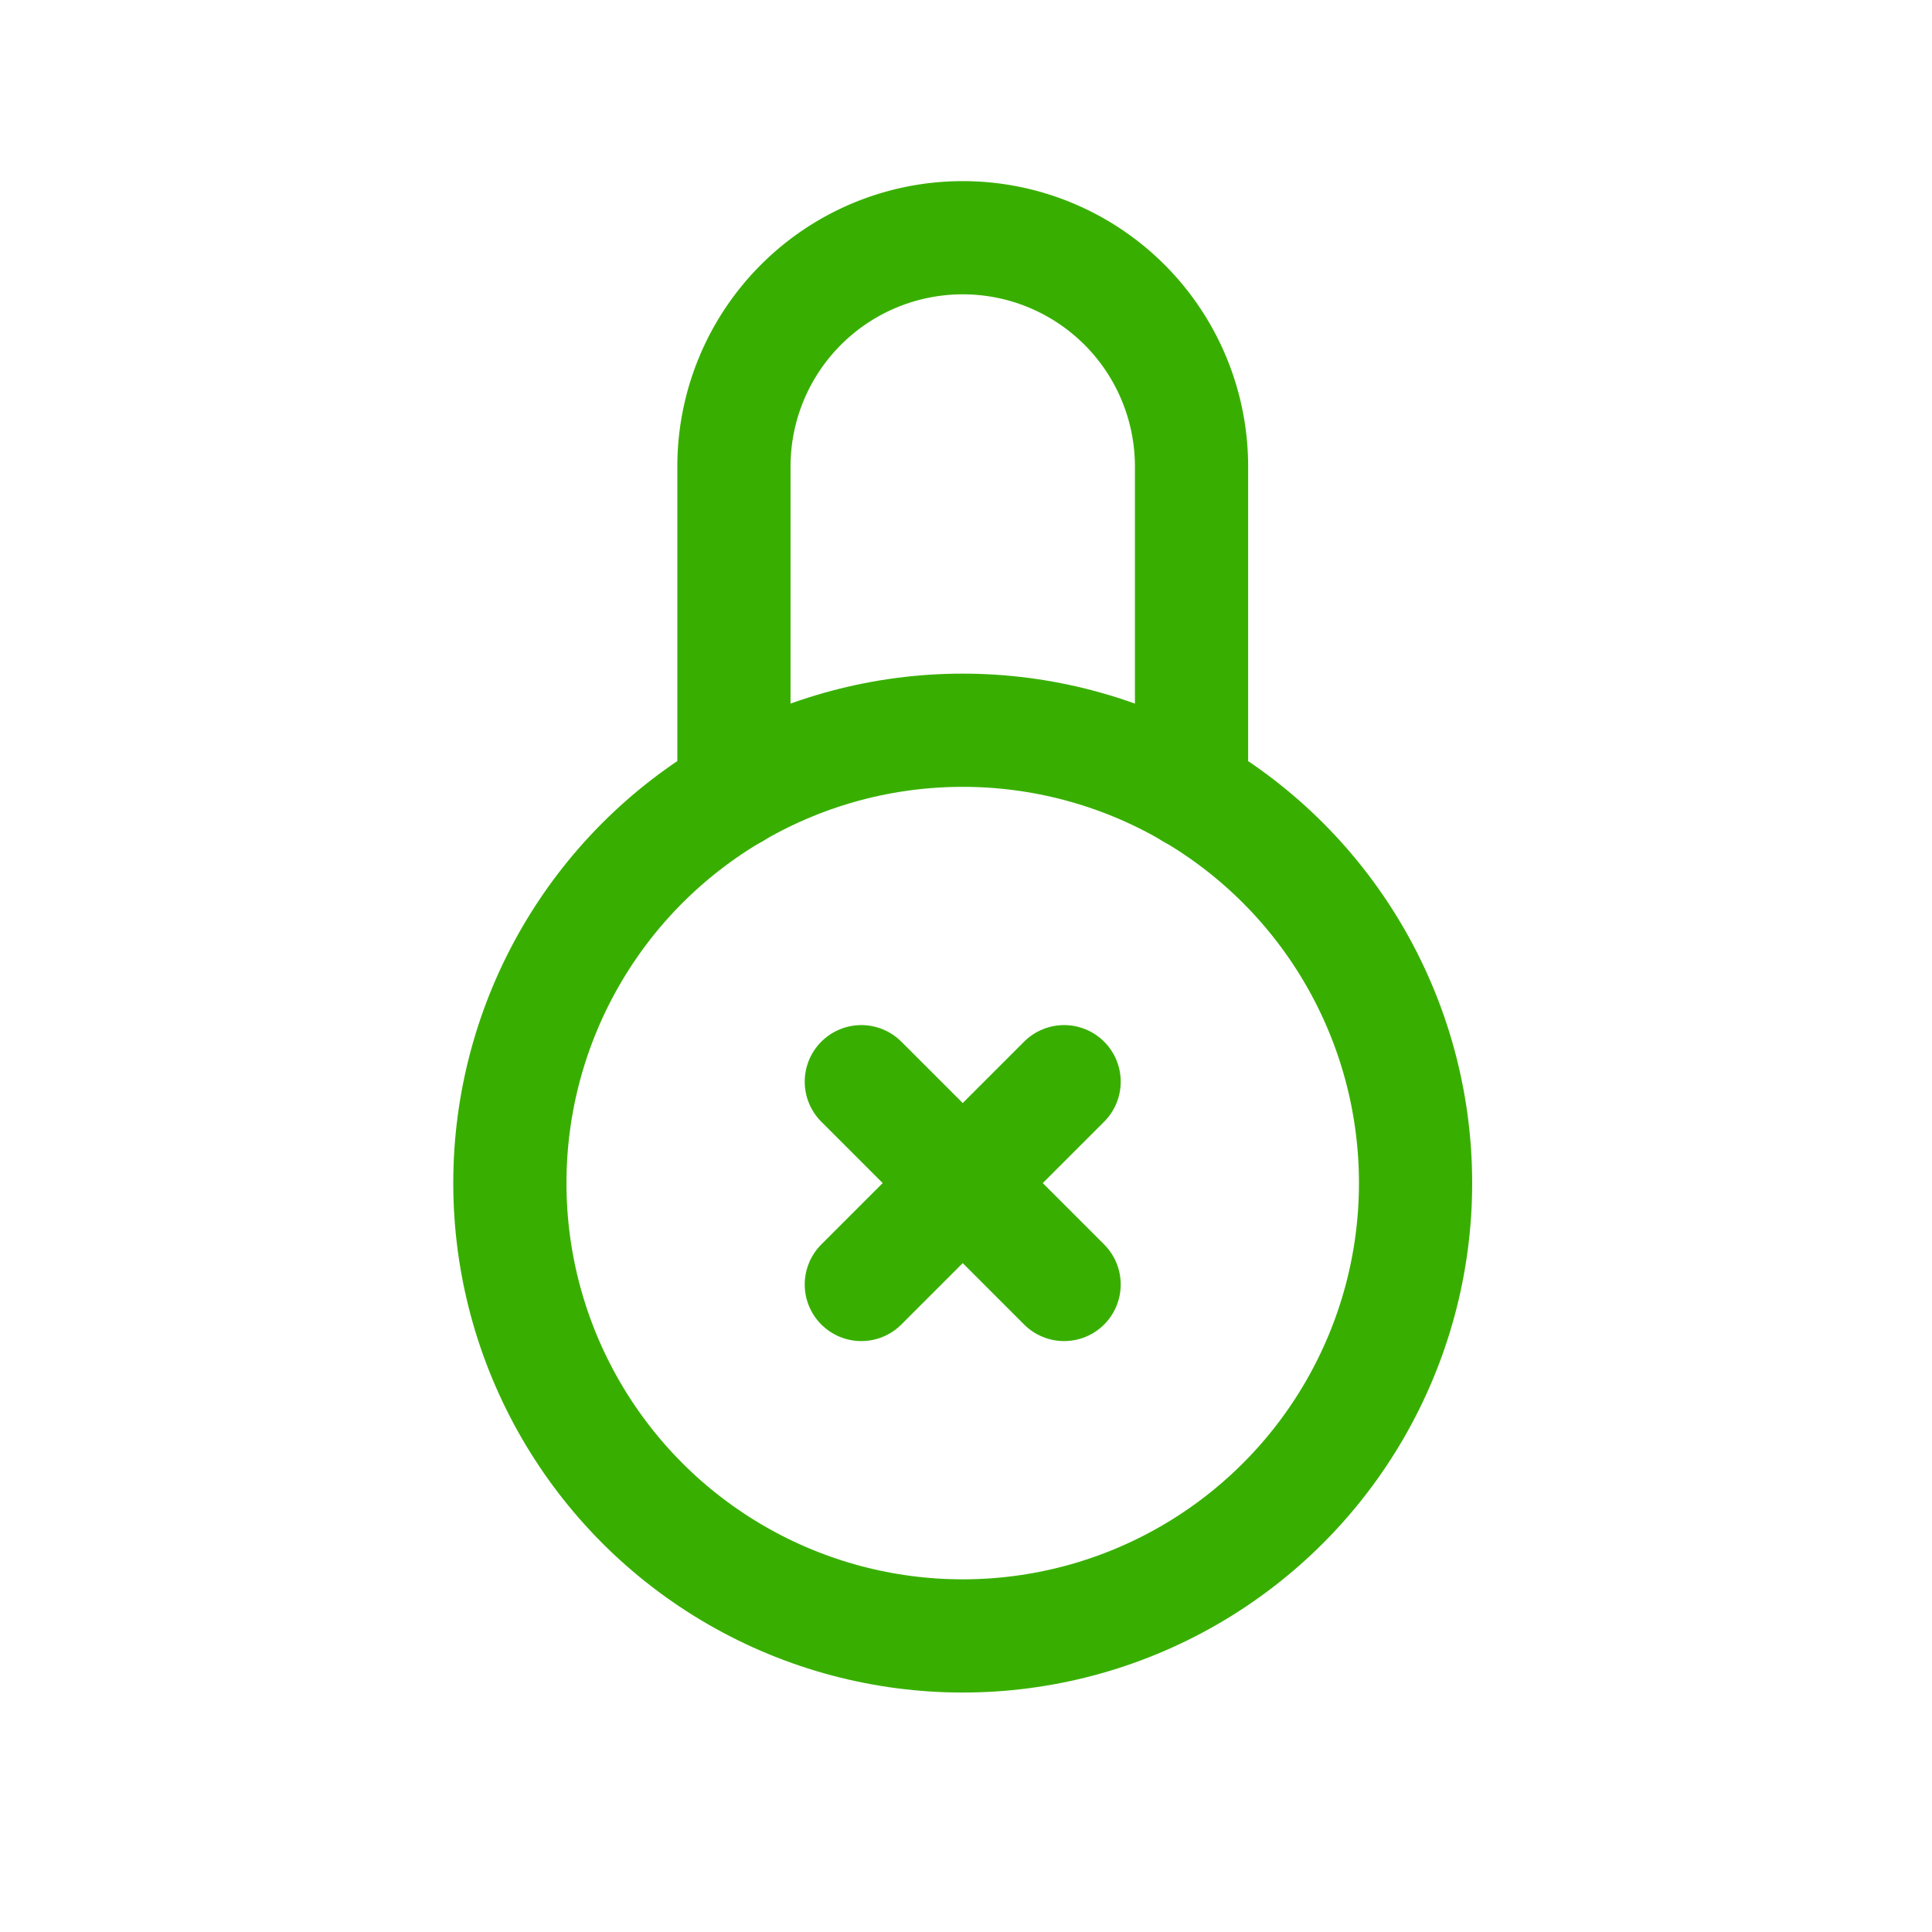
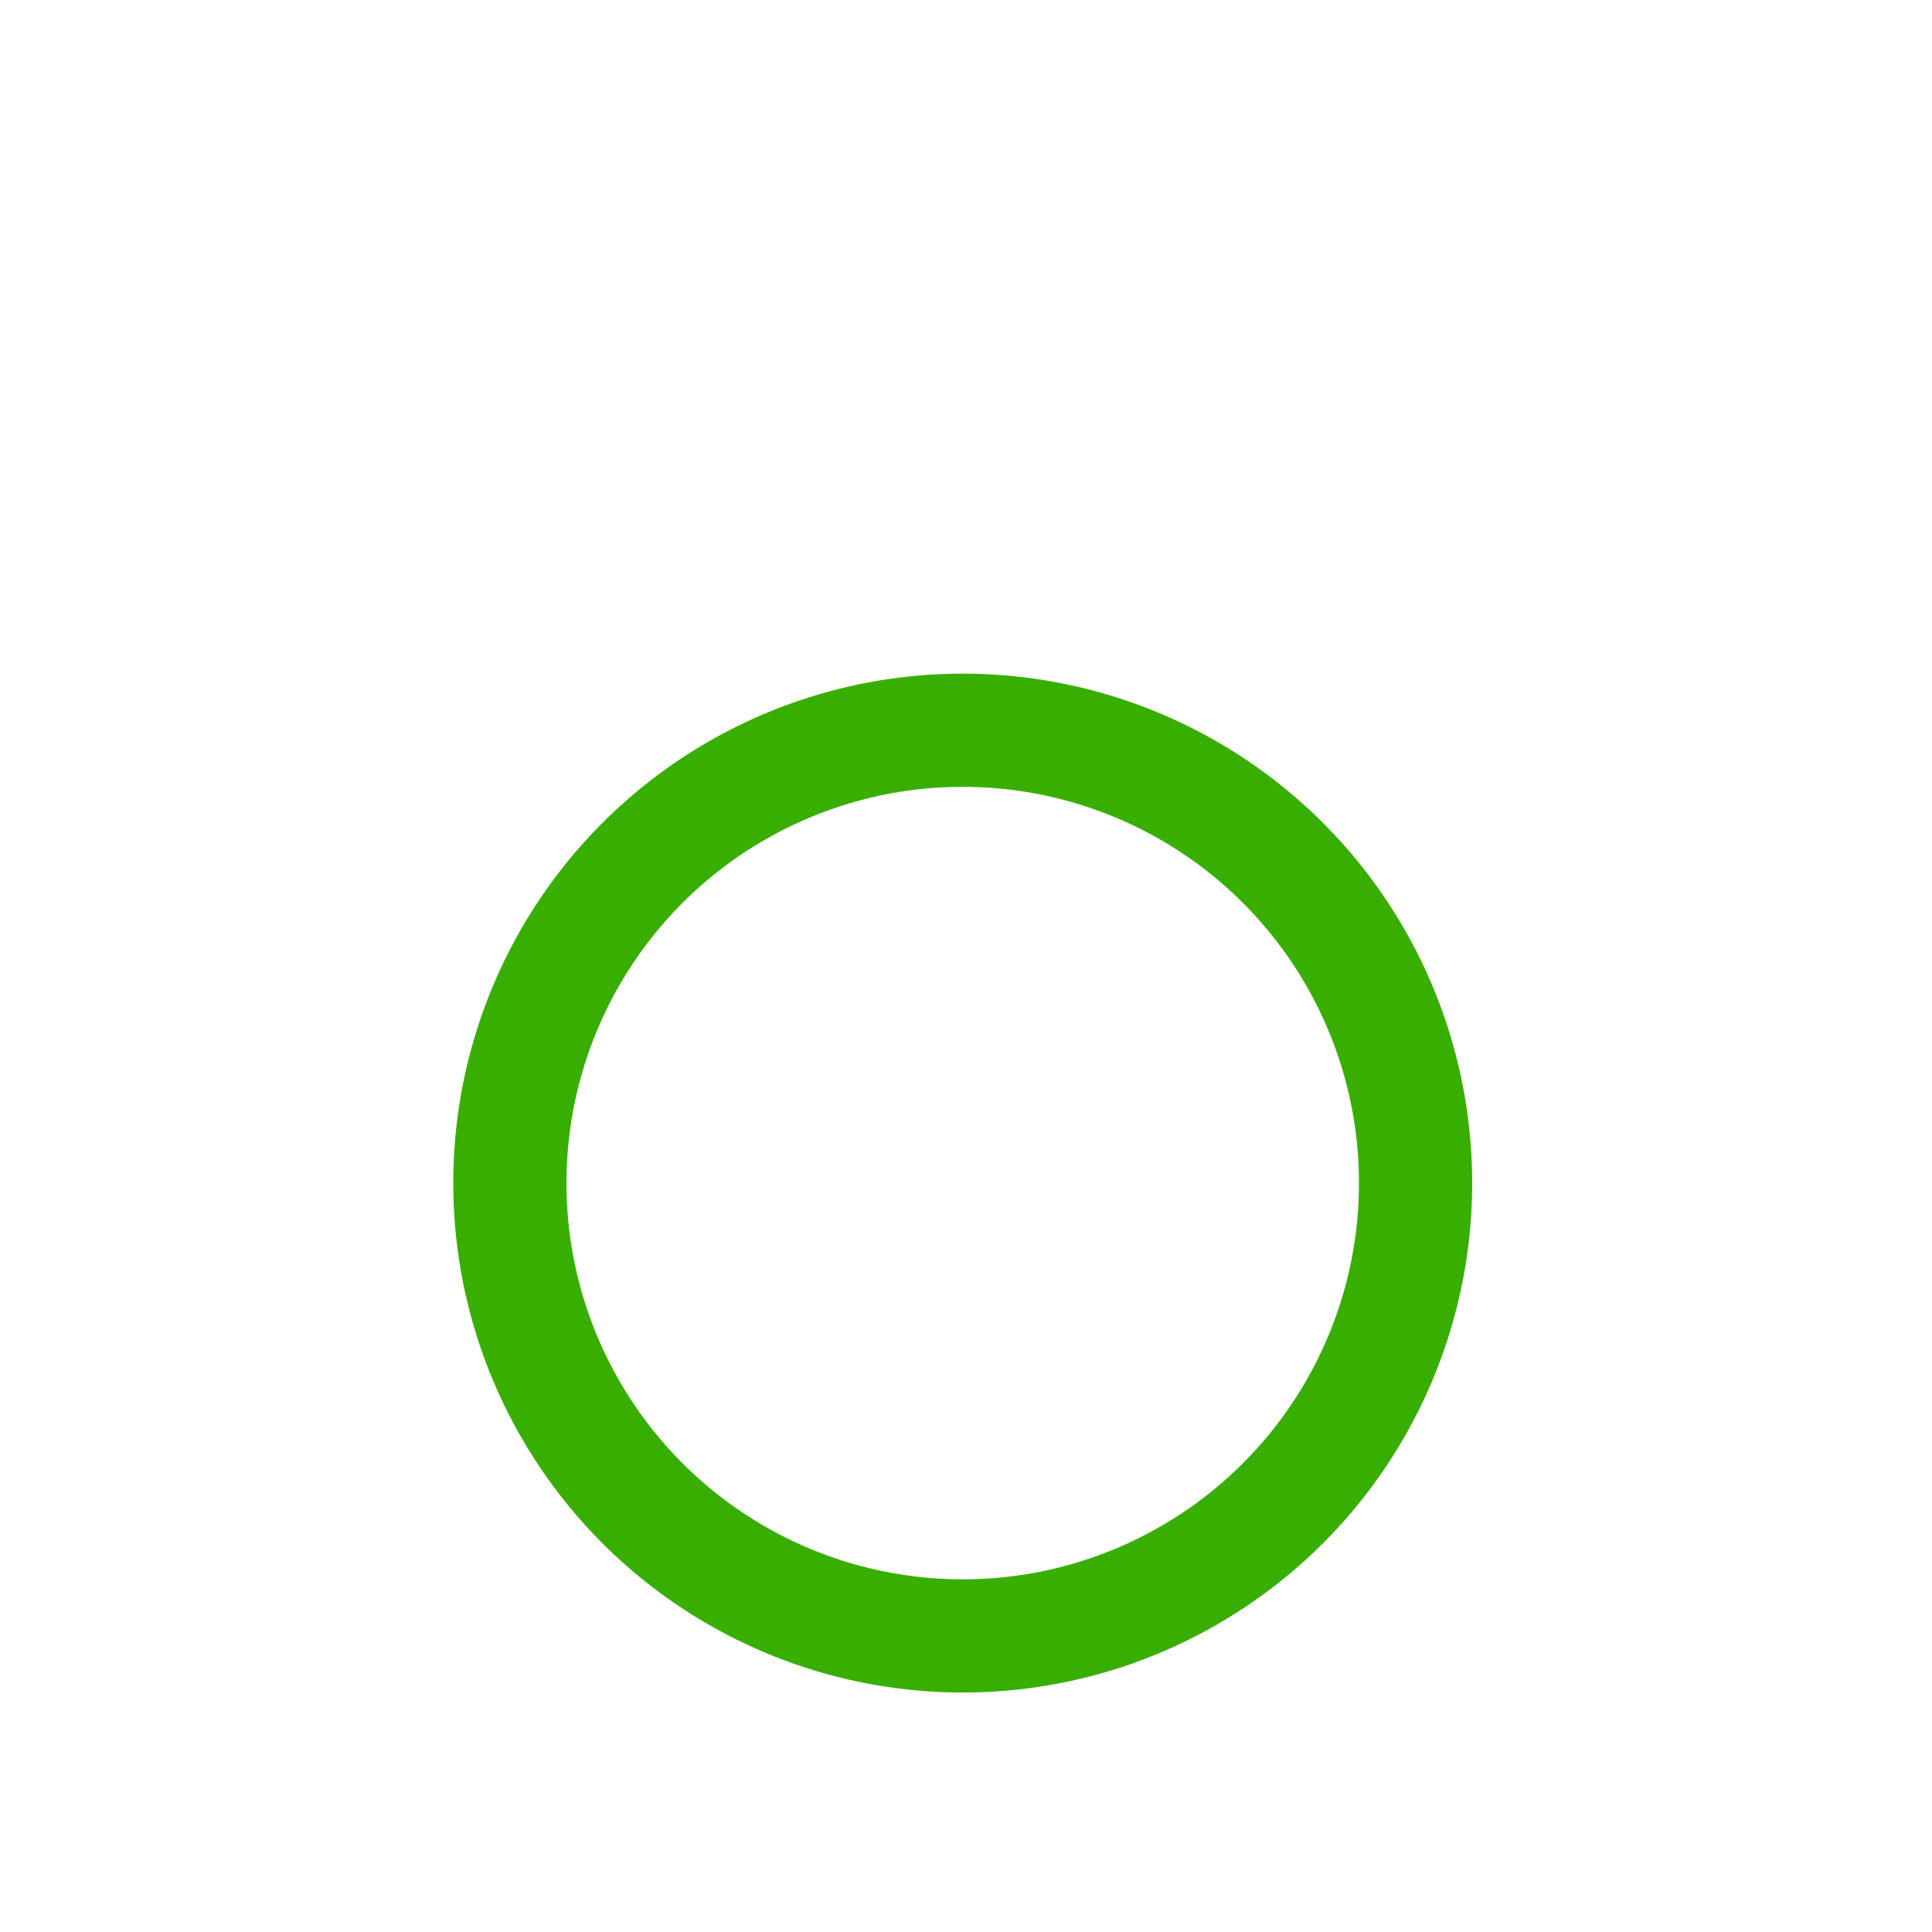
<svg xmlns="http://www.w3.org/2000/svg" viewBox="0 0 512 512">
  <defs>
    <style>.cls-1{fill:none;stroke:#38AF00;stroke-linecap:round;stroke-linejoin:round;stroke-width:30px;}</style>
  </defs>
  <title />
  <g data-name="1" id="_1">
    <circle class="cls-1" cx="255.13" cy="313.53" r="120.01" />
-     <path class="cls-1" d="M315.77,210V123.63A60.64,60.64,0,0,0,255.14,63h0a60.64,60.64,0,0,0-60.64,60.63V210" />
-     <line class="cls-1" x1="282" x2="228.26" y1="286.66" y2="340.4" />
-     <line class="cls-1" x1="282" x2="228.26" y1="340.4" y2="286.66" />
  </g>
</svg>